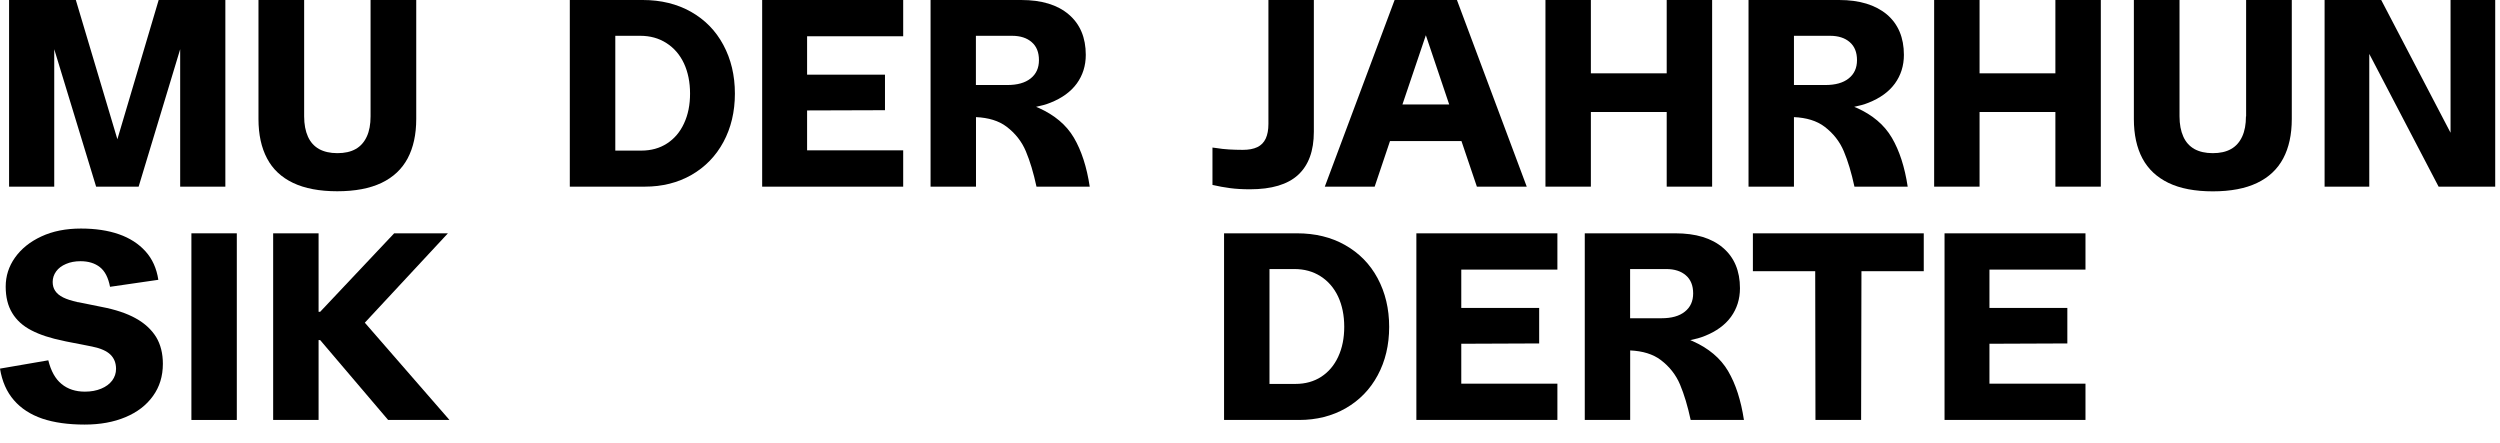
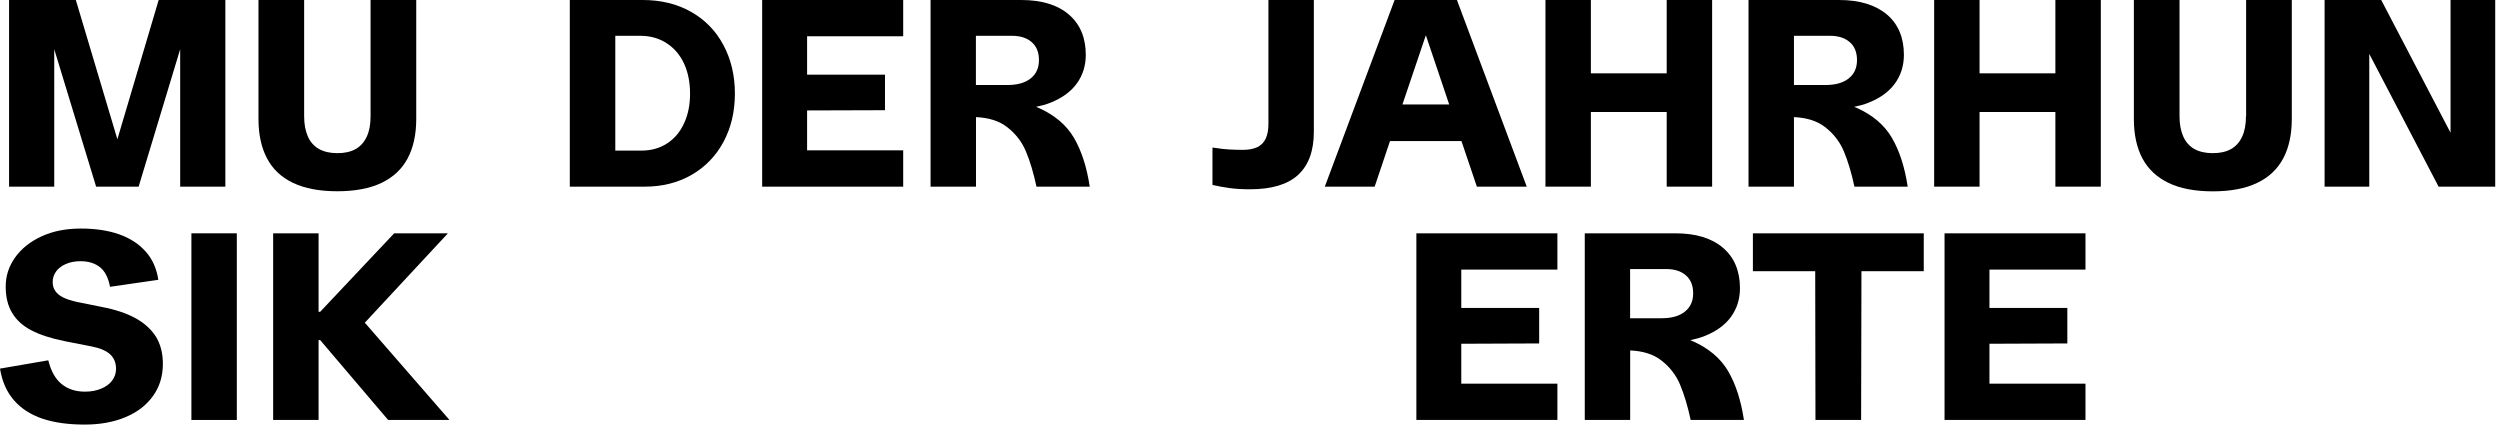
<svg xmlns="http://www.w3.org/2000/svg" fill="none" viewBox="0 0 141 25" height="25" width="141">
  <path fill="black" d="M12.71 10.527V0H8.949L6.62 7.854L4.277 0H0.512V10.527H3.059V2.776L5.421 10.527H7.819L10.162 2.776V10.527H12.71Z" />
  <path fill="black" d="M16.526 10.314C17.186 10.629 18.018 10.787 19.022 10.787C20.026 10.787 20.858 10.629 21.519 10.314C22.179 9.998 22.667 9.539 22.992 8.931C23.313 8.327 23.476 7.584 23.476 6.707V0H20.9V6.563C20.9 7.014 20.831 7.394 20.686 7.705C20.542 8.016 20.333 8.253 20.059 8.406C19.78 8.564 19.436 8.638 19.027 8.638C18.618 8.638 18.274 8.559 17.995 8.406C17.716 8.248 17.507 8.016 17.367 7.705C17.228 7.394 17.154 7.014 17.154 6.563V0H14.578V6.712C14.578 7.589 14.741 8.332 15.062 8.935C15.378 9.539 15.866 9.998 16.526 10.314Z" />
  <path fill="black" d="M7.656 17.954C7.15 17.671 6.504 17.457 5.723 17.308L4.421 17.044C4.402 17.044 4.388 17.044 4.384 17.044C4.379 17.044 4.365 17.039 4.347 17.03C4.026 16.96 3.765 16.877 3.561 16.775C3.356 16.673 3.212 16.552 3.115 16.408C3.017 16.264 2.971 16.097 2.971 15.902C2.971 15.689 3.036 15.489 3.166 15.308C3.296 15.127 3.482 14.988 3.724 14.886C3.961 14.783 4.235 14.732 4.537 14.732C4.988 14.732 5.351 14.844 5.634 15.067C5.918 15.289 6.108 15.661 6.206 16.176L8.93 15.781C8.833 15.136 8.591 14.602 8.205 14.175C7.819 13.748 7.317 13.423 6.703 13.21C6.09 12.996 5.374 12.89 4.565 12.89C3.714 12.89 2.971 13.038 2.334 13.335C1.692 13.632 1.199 14.031 0.846 14.528C0.493 15.025 0.321 15.572 0.321 16.167C0.321 16.752 0.442 17.248 0.688 17.652C0.93 18.056 1.292 18.385 1.771 18.631C2.25 18.882 2.854 19.077 3.589 19.226L3.705 19.253L5.197 19.546C5.676 19.643 6.02 19.796 6.229 20.001C6.438 20.205 6.545 20.474 6.545 20.804C6.545 21.045 6.471 21.268 6.327 21.463C6.178 21.658 5.974 21.811 5.704 21.922C5.434 22.034 5.132 22.089 4.788 22.089C4.263 22.089 3.821 21.945 3.473 21.658C3.119 21.37 2.873 20.924 2.724 20.321L0 20.79C0.116 21.509 0.377 22.103 0.786 22.572C1.19 23.041 1.725 23.384 2.389 23.612C3.054 23.835 3.849 23.946 4.774 23.946C5.644 23.946 6.411 23.807 7.075 23.528C7.74 23.25 8.256 22.855 8.628 22.335C9 21.82 9.186 21.217 9.186 20.52C9.186 19.936 9.06 19.43 8.805 19.007C8.544 18.59 8.168 18.237 7.656 17.954Z" />
  <path fill="black" d="M13.356 13.159H10.795V23.686H13.356V13.159Z" />
  <path fill="black" d="M25.262 13.159H22.231L18.056 17.587H17.968V13.159H15.406V23.686H17.968V19.179H18.056L21.891 23.686H25.35L20.576 18.2L25.262 13.159Z" />
  <path fill="black" d="M38.97 0.664C38.185 0.223 37.278 0 36.251 0H32.137V10.527H36.367C37.353 10.527 38.231 10.305 39.003 9.864C39.775 9.418 40.374 8.801 40.802 8.007C41.23 7.213 41.448 6.303 41.448 5.278C41.448 4.252 41.23 3.342 40.797 2.534C40.365 1.727 39.756 1.109 38.97 0.664ZM38.58 6.958C38.357 7.445 38.036 7.821 37.622 8.09C37.209 8.36 36.72 8.494 36.167 8.494H34.703V2.019H36.107C36.665 2.019 37.157 2.154 37.585 2.428C38.013 2.701 38.343 3.082 38.575 3.574C38.803 4.066 38.919 4.632 38.919 5.278C38.919 5.913 38.808 6.47 38.58 6.958Z" />
  <path fill="black" d="M42.986 10.527H50.94V8.48H45.52V6.229L49.913 6.215V4.21H45.52V2.047H50.94V0H42.986V10.527Z" />
  <path fill="black" d="M58.569 6.081C58.528 6.062 58.477 6.043 58.435 6.025C58.723 5.965 58.997 5.895 59.244 5.793C59.899 5.533 60.392 5.175 60.731 4.711C61.066 4.247 61.238 3.709 61.238 3.096C61.238 2.121 60.917 1.36 60.28 0.817C59.639 0.269 58.746 0 57.593 0H52.484V10.527H55.046V6.605C55.748 6.638 56.329 6.809 56.775 7.148C57.263 7.519 57.626 7.979 57.858 8.531C58.091 9.084 58.291 9.747 58.458 10.527H61.461C61.294 9.418 60.996 8.499 60.569 7.77C60.141 7.041 59.467 6.48 58.569 6.081ZM55.041 2.019H57.077C57.547 2.019 57.919 2.14 58.188 2.377C58.463 2.613 58.597 2.952 58.597 3.393C58.597 3.834 58.439 4.178 58.128 4.424C57.816 4.674 57.375 4.795 56.812 4.795H55.041V2.019Z" />
  <path fill="black" d="M70.498 10.676C71.716 10.676 72.622 10.407 73.213 9.864C73.803 9.32 74.101 8.513 74.101 7.431V0H71.539V6.99C71.539 7.32 71.488 7.598 71.386 7.817C71.284 8.035 71.126 8.197 70.912 8.299C70.698 8.401 70.424 8.452 70.094 8.452C69.819 8.452 69.559 8.443 69.313 8.429C69.061 8.415 68.829 8.387 68.601 8.35C68.532 8.341 68.462 8.332 68.383 8.322V10.43C68.727 10.509 69.057 10.569 69.378 10.611C69.694 10.653 70.07 10.676 70.498 10.676Z" />
  <path fill="black" d="M78.396 7.956H82.426L83.296 10.527H86.108L82.171 0H78.656L74.719 10.527H77.531L78.396 7.956ZM81.734 5.89H79.098L80.418 1.987L81.734 5.89Z" />
  <path fill="black" d="M89.725 6.317H94.002V10.527H96.564V0H94.002V4.136H89.725V0H87.164V10.527H89.725V6.317Z" />
  <path fill="black" d="M101.179 6.605C101.881 6.638 102.462 6.809 102.908 7.148C103.396 7.519 103.759 7.979 103.991 8.531C104.224 9.084 104.423 9.747 104.591 10.527H107.594C107.426 9.418 107.129 8.499 106.701 7.77C106.274 7.041 105.609 6.48 104.712 6.081C104.67 6.062 104.619 6.043 104.577 6.025C104.865 5.965 105.139 5.895 105.386 5.793C106.041 5.533 106.534 5.175 106.873 4.711C107.208 4.247 107.38 3.709 107.38 3.096C107.38 2.121 107.059 1.36 106.422 0.817C105.772 0.274 104.874 0 103.726 0H98.617V10.527H101.179V6.605ZM101.179 2.019H103.215C103.684 2.019 104.056 2.14 104.326 2.377C104.6 2.613 104.735 2.952 104.735 3.393C104.735 3.834 104.577 4.178 104.265 4.424C103.954 4.674 103.512 4.795 102.95 4.795H101.179V2.019Z" />
  <path fill="black" d="M115.924 4.136H111.647V0H109.086V10.527H111.647V6.317H115.924V10.527H118.486V0H115.924V4.136Z" />
  <path fill="black" d="M126.672 6.563C126.672 7.014 126.602 7.394 126.458 7.705C126.314 8.016 126.105 8.253 125.83 8.406C125.552 8.564 125.207 8.638 124.798 8.638C124.389 8.638 124.045 8.559 123.766 8.406C123.487 8.248 123.278 8.016 123.139 7.705C122.999 7.394 122.925 7.014 122.925 6.563V0H120.35V6.712C120.35 7.589 120.512 8.332 120.833 8.935C121.154 9.539 121.647 9.998 122.307 10.318C122.967 10.634 123.799 10.792 124.803 10.792C125.807 10.792 126.639 10.634 127.299 10.318C127.96 10.003 128.448 9.543 128.773 8.935C129.094 8.332 129.257 7.589 129.257 6.712V0H126.681V6.563H126.672Z" />
  <path fill="black" d="M138.211 0V7.487L134.301 0H131.107V10.527H133.627V3.04L137.537 10.527H140.73V0H138.211Z" />
-   <path fill="black" d="M75.866 13.823C75.08 13.377 74.174 13.159 73.151 13.159H69.037V23.686H73.267C74.253 23.686 75.132 23.464 75.903 23.023C76.675 22.577 77.275 21.96 77.702 21.166C78.13 20.372 78.349 19.463 78.349 18.437C78.349 17.411 78.13 16.501 77.698 15.694C77.265 14.886 76.652 14.268 75.866 13.823ZM75.476 20.117C75.252 20.604 74.932 20.98 74.518 21.25C74.104 21.519 73.616 21.653 73.063 21.653H71.599V15.174H73.002C73.56 15.174 74.053 15.308 74.481 15.582C74.908 15.856 75.239 16.237 75.471 16.729C75.699 17.221 75.815 17.787 75.815 18.432C75.815 19.068 75.703 19.63 75.476 20.117Z" />
  <path fill="black" d="M79.883 23.686H87.837V21.64H82.416V19.388L86.809 19.37V17.369H82.416V15.206H87.837V13.159H79.883V23.686Z" />
  <path fill="black" d="M95.466 19.24C95.424 19.221 95.373 19.203 95.331 19.184C95.619 19.124 95.894 19.054 96.14 18.952C96.796 18.692 97.288 18.335 97.628 17.87C97.962 17.406 98.134 16.868 98.134 16.255C98.134 15.28 97.814 14.519 97.177 13.976C96.535 13.428 95.643 13.159 94.49 13.159H89.381V23.686H91.942V19.764C92.644 19.797 93.225 19.968 93.672 20.307C94.16 20.679 94.522 21.138 94.755 21.691C94.987 22.243 95.187 22.907 95.354 23.686H98.358C98.19 22.577 97.893 21.658 97.465 20.929C97.037 20.201 96.363 19.639 95.466 19.24ZM91.938 15.174H93.974C94.443 15.174 94.815 15.294 95.085 15.531C95.359 15.768 95.494 16.107 95.494 16.548C95.494 16.989 95.336 17.332 95.024 17.578C94.713 17.829 94.271 17.949 93.709 17.949H91.938V15.174Z" />
  <path fill="black" d="M98.863 15.294H102.378L102.392 23.686H104.967L104.986 15.294H108.5V13.159H98.863V15.294Z" />
  <path fill="black" d="M109.672 23.686H117.621V21.64H112.205V19.388L116.598 19.37V17.369H112.205V15.206H117.621V13.159H109.672V23.686Z" />
</svg>